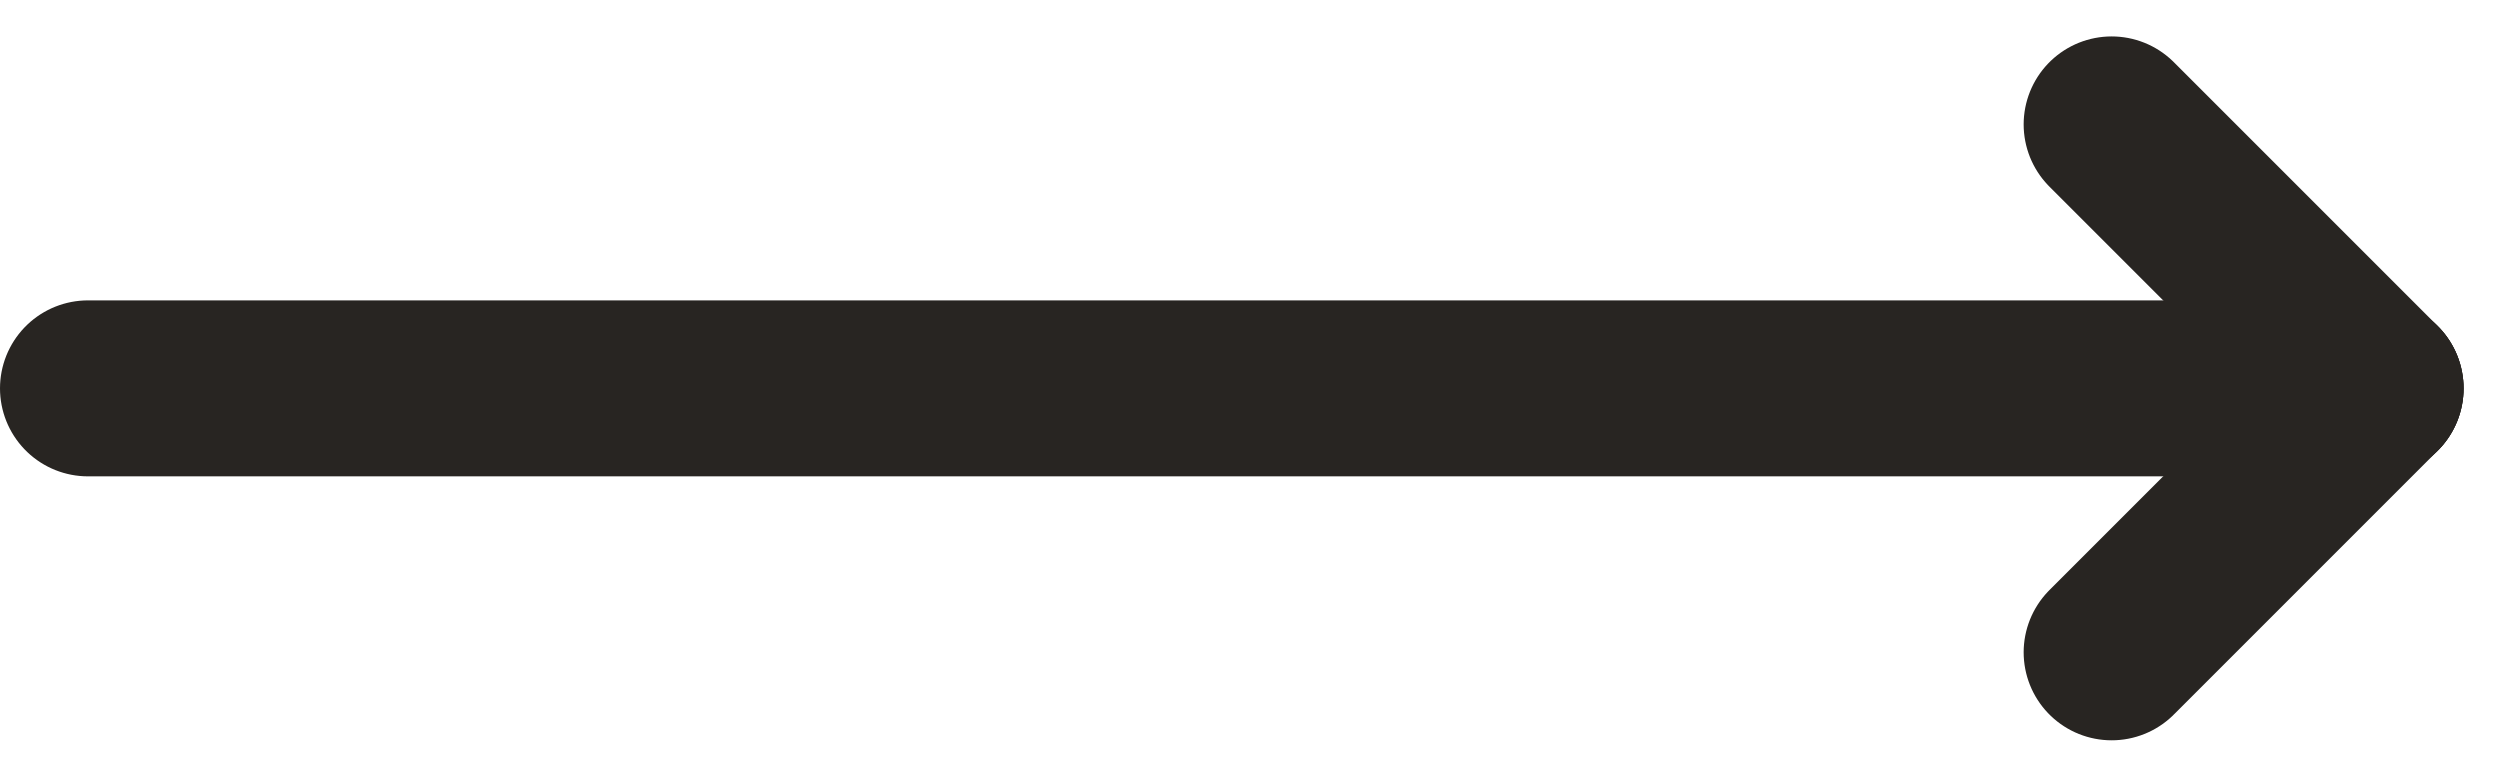
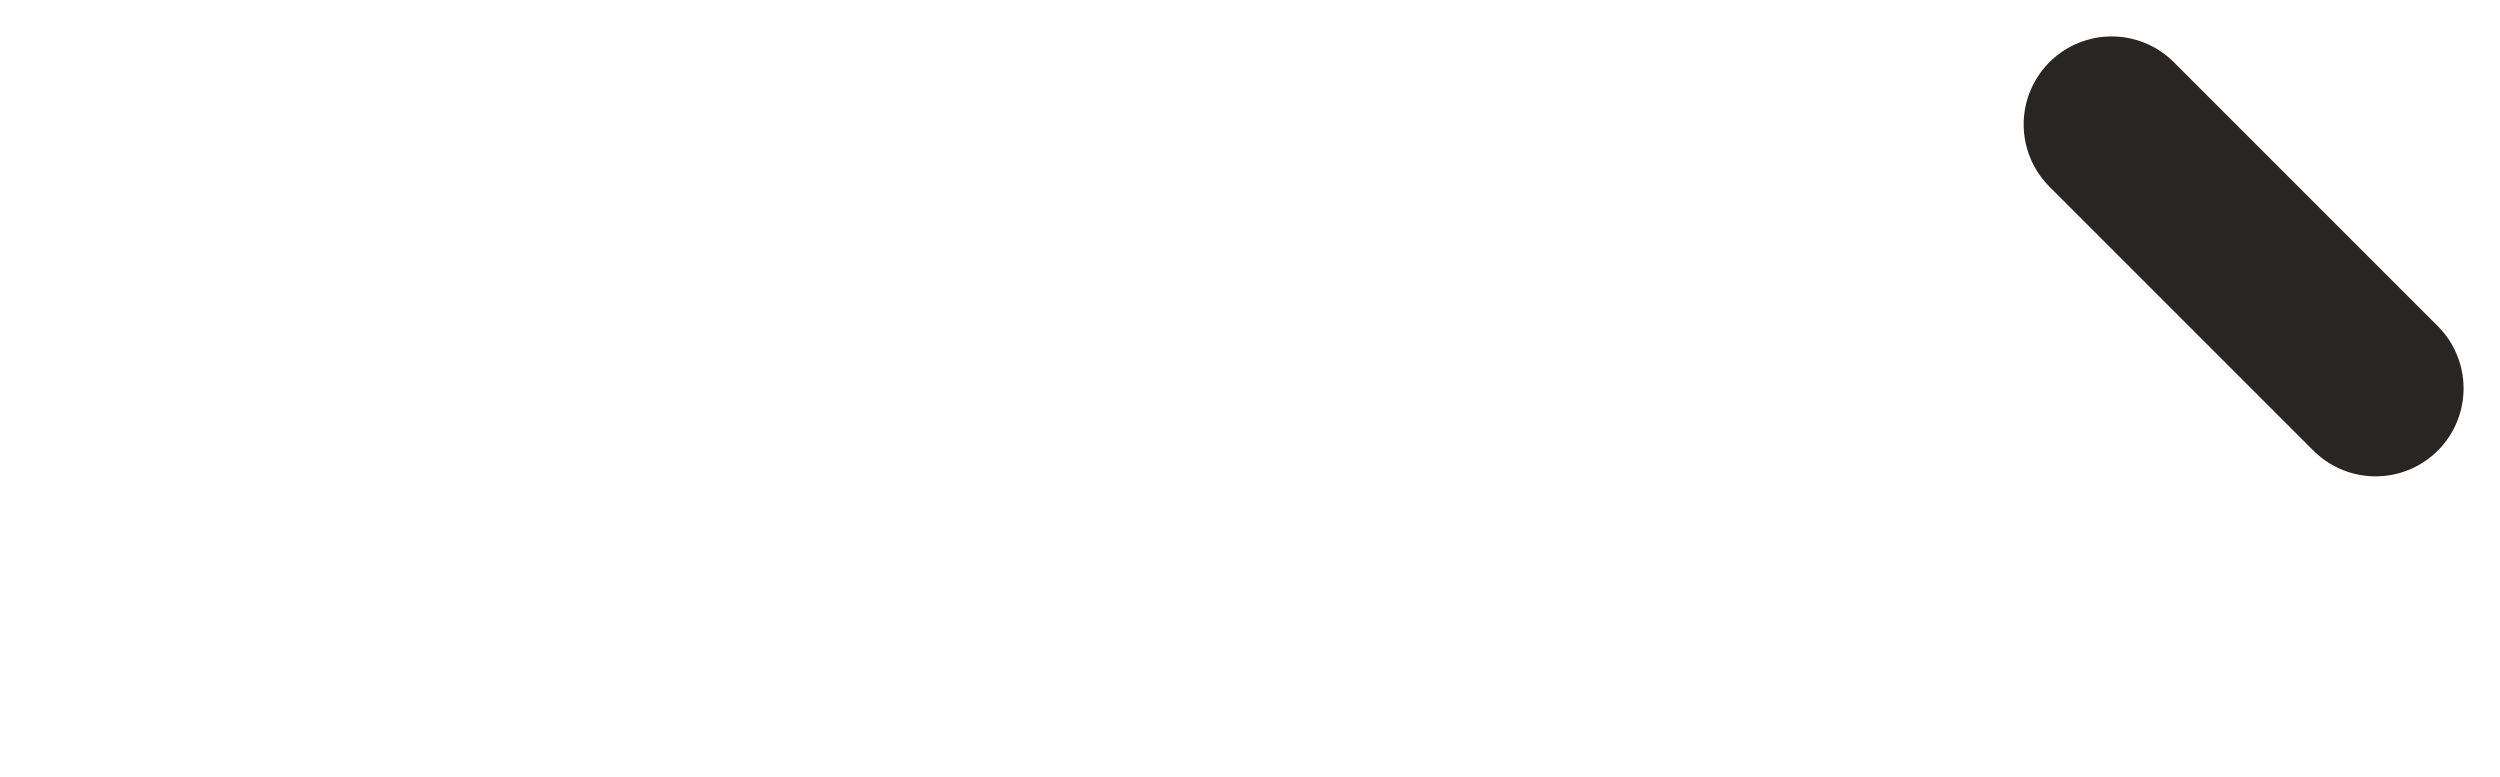
<svg xmlns="http://www.w3.org/2000/svg" width="28.414" height="8.828" viewBox="0 0 28.414 8.828">
  <defs>
    <style>.a{fill:none;stroke:#282522;stroke-linecap:round;stroke-width:2px;}</style>
  </defs>
  <g transform="translate(-374.5 -2536.086)">
-     <line class="a" x2="26" transform="translate(375.5 2540.5)" />
-     <line class="a" y1="3" x2="3" transform="translate(398.5 2540.5)" />
    <line class="a" x2="3" y2="3" transform="translate(398.5 2537.5)" />
  </g>
</svg>